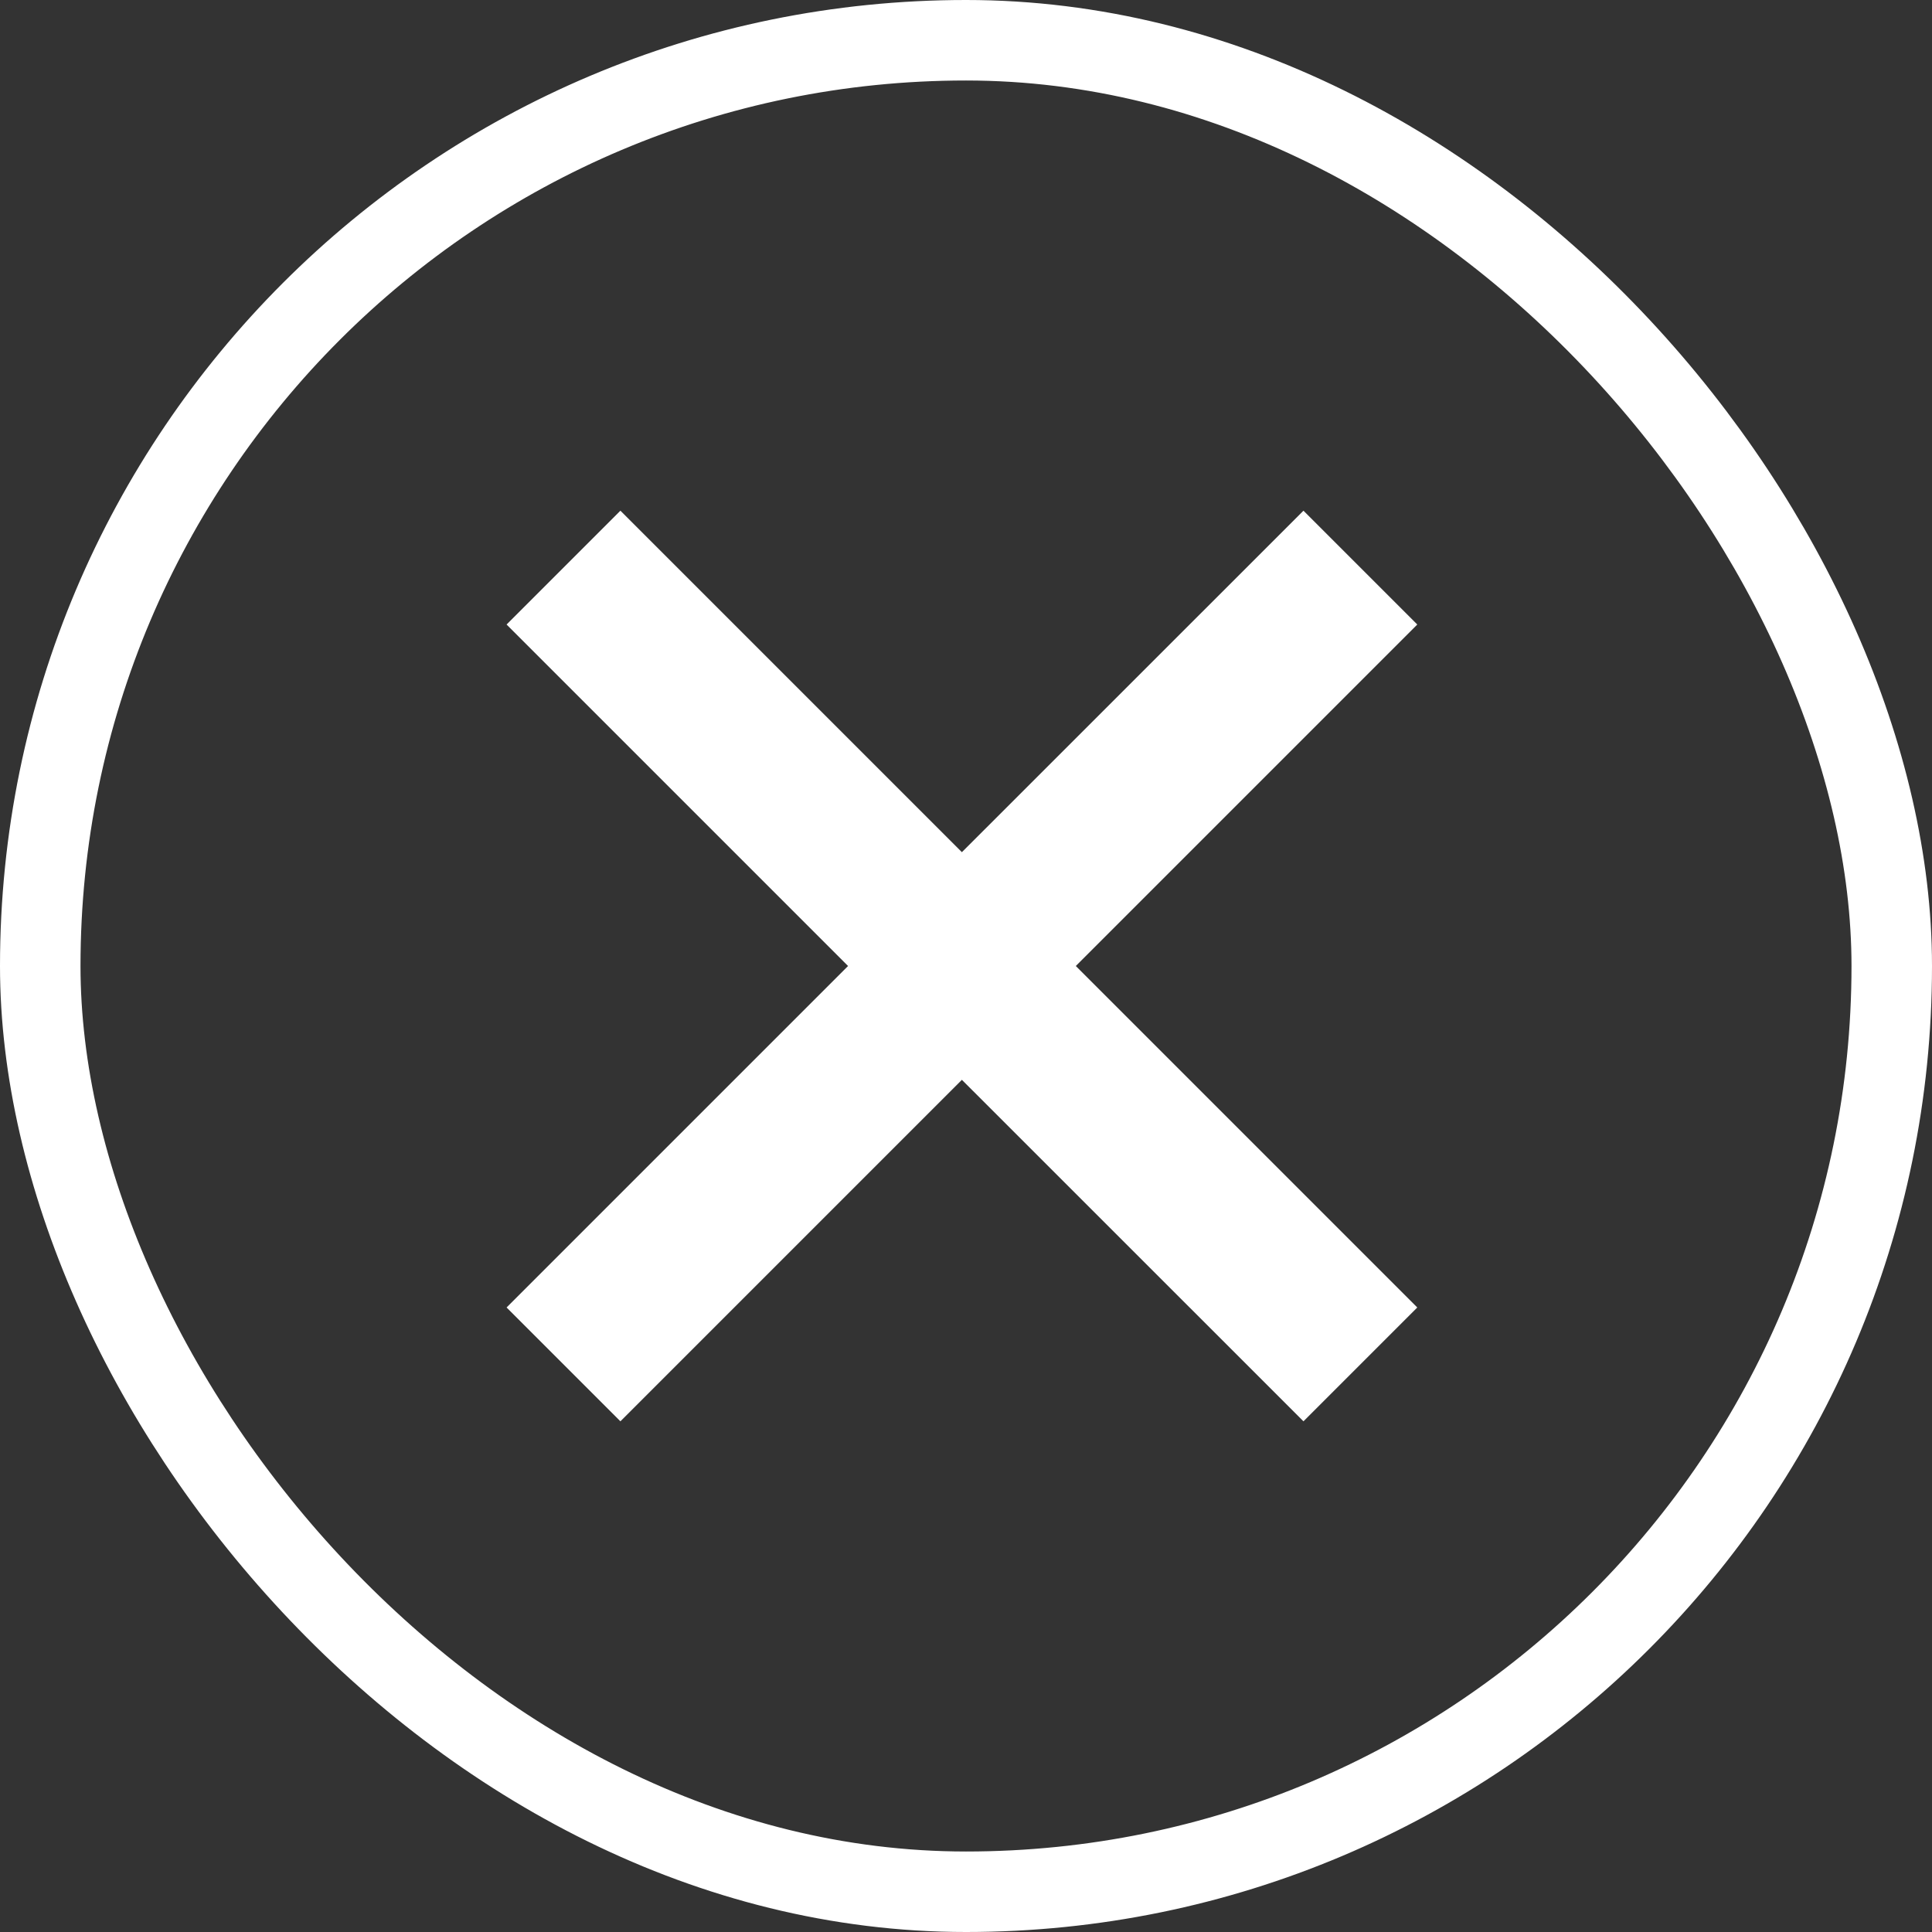
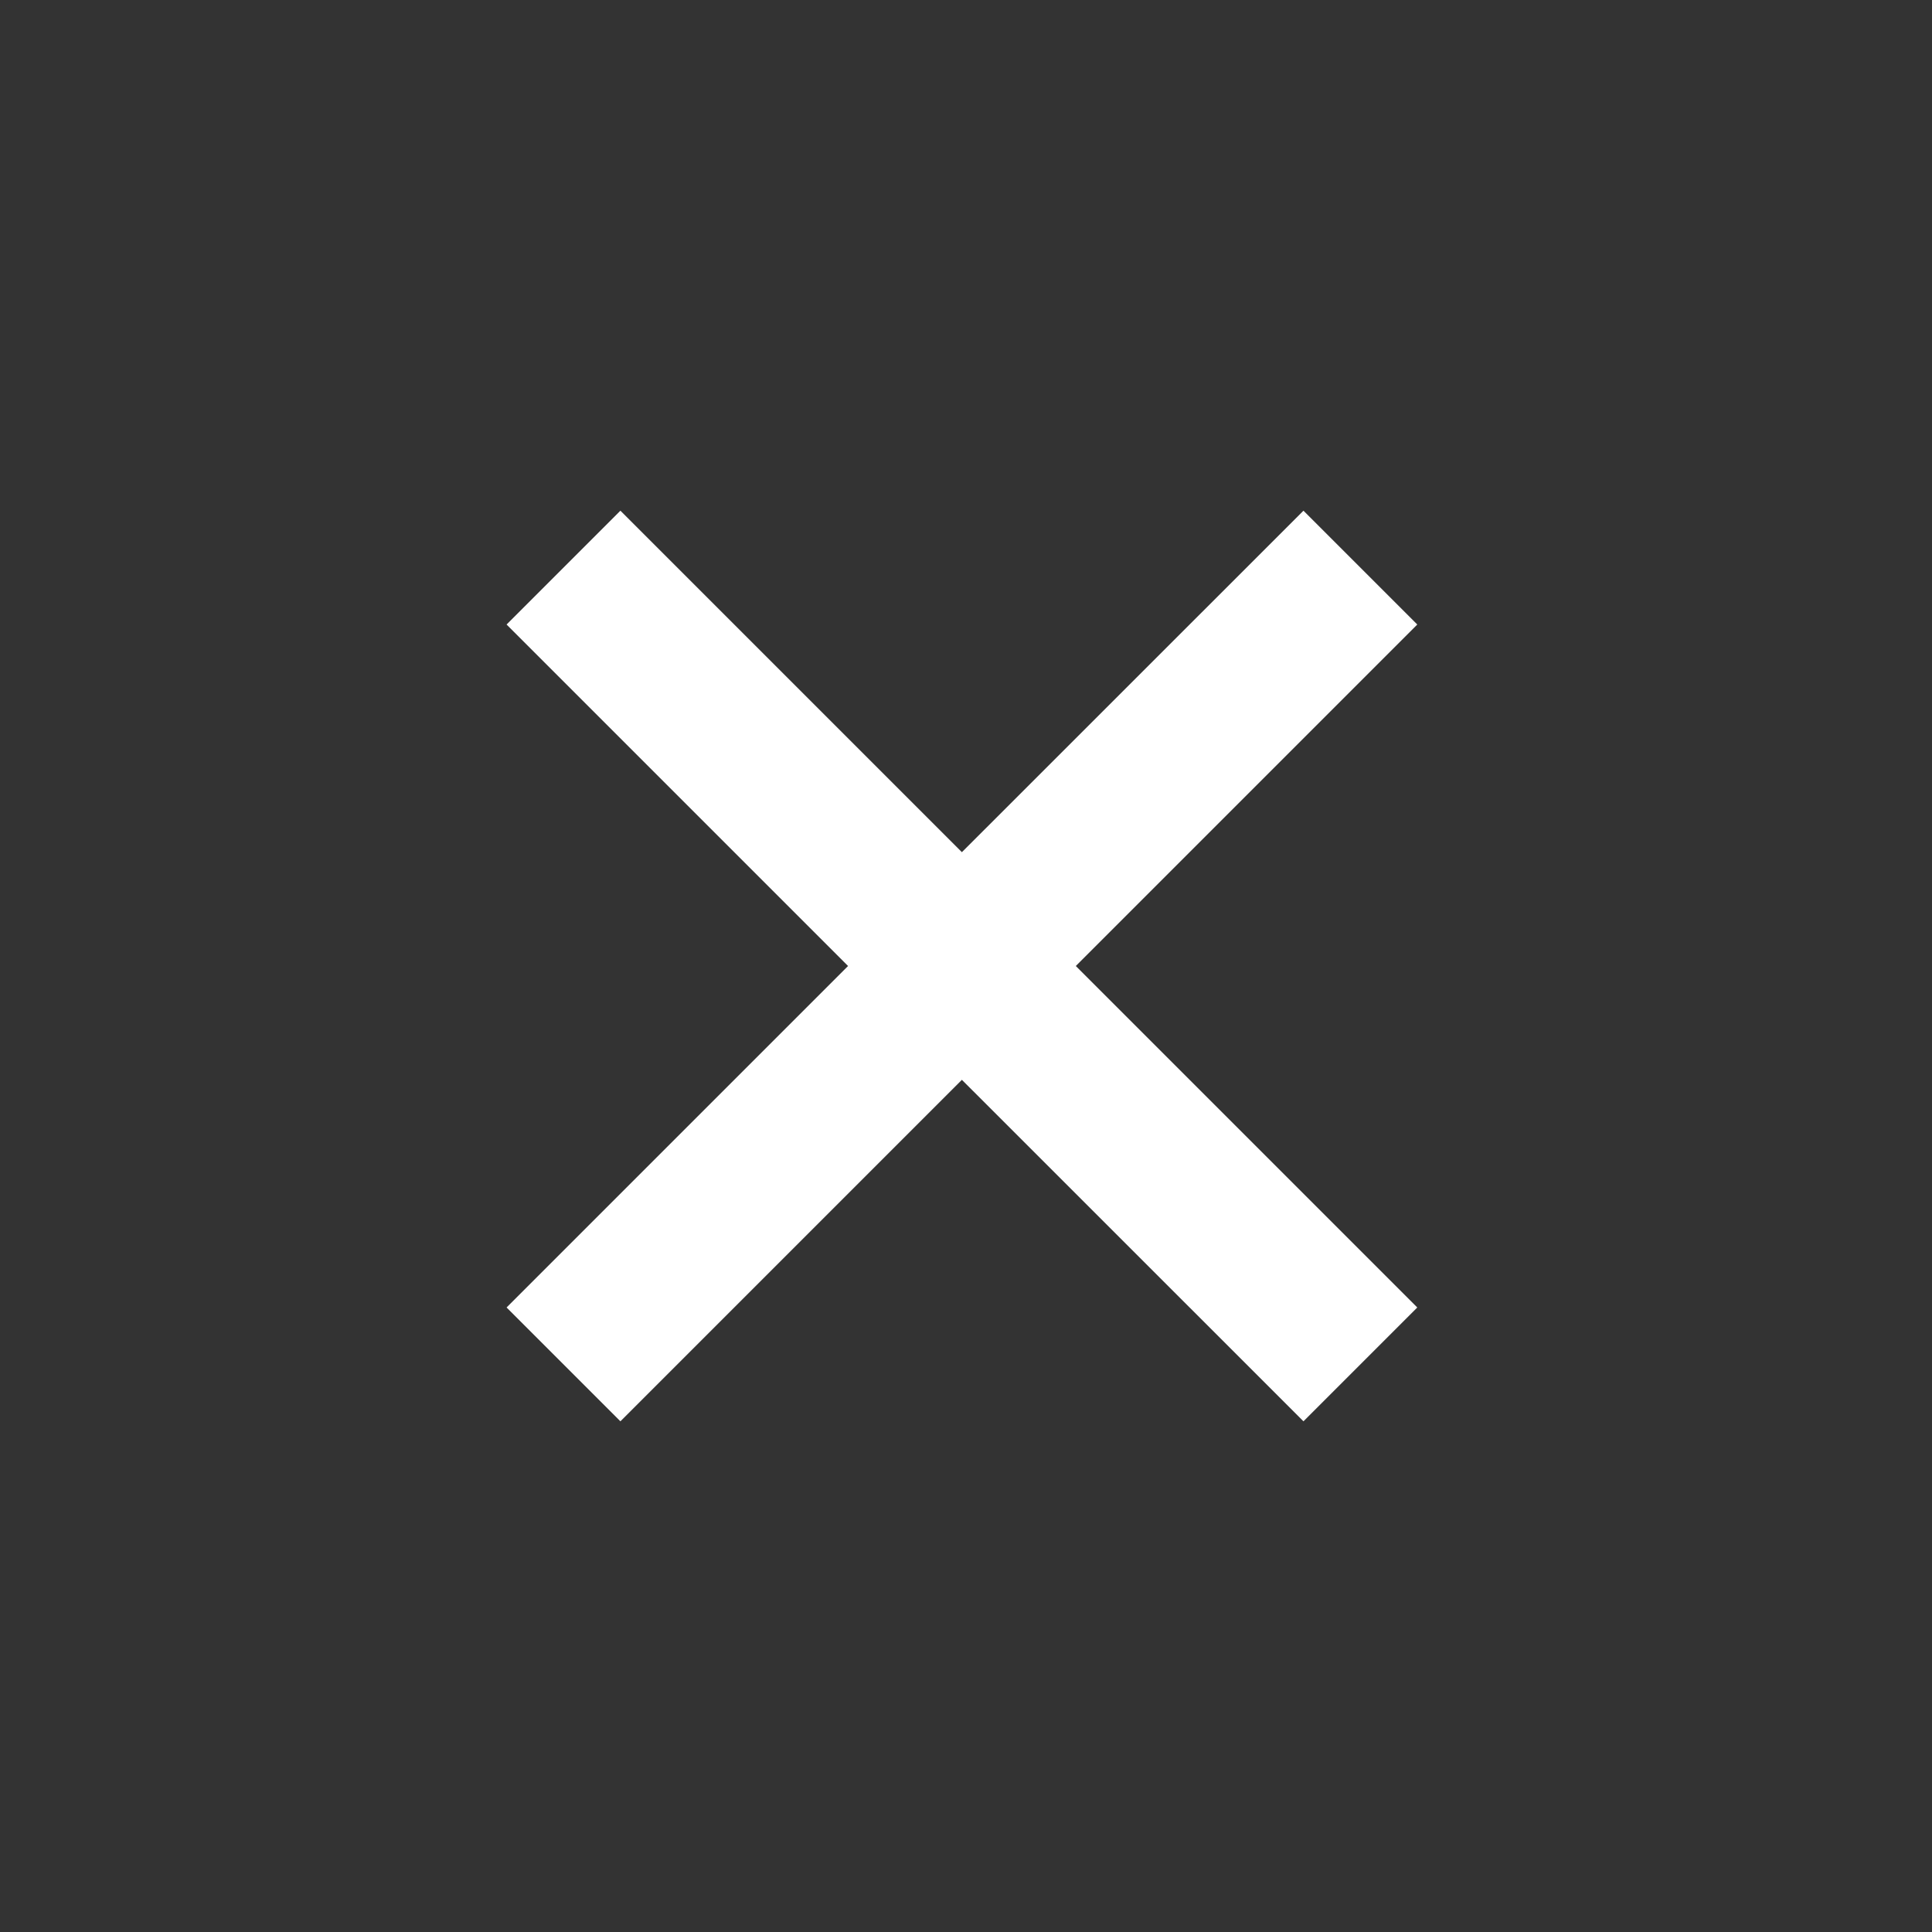
<svg xmlns="http://www.w3.org/2000/svg" width="24" height="24" viewBox="0 0 24 24" fill="none">
  <rect x="0" y="0" width="24" height="24" fill="#333333" stroke="none" />
-   <rect x="0.5" y="0.5" width="23" height="23" rx="11.5" stroke="white" />
  <path d="M16.192 6.344L11.949 10.586L7.707 6.344L6.293 7.758L10.535 12L6.293 16.242L7.707 17.656L11.949 13.414L16.192 17.656L17.606 16.242L13.364 12L17.606 7.758L16.192 6.344Z" fill="white" />
</svg>